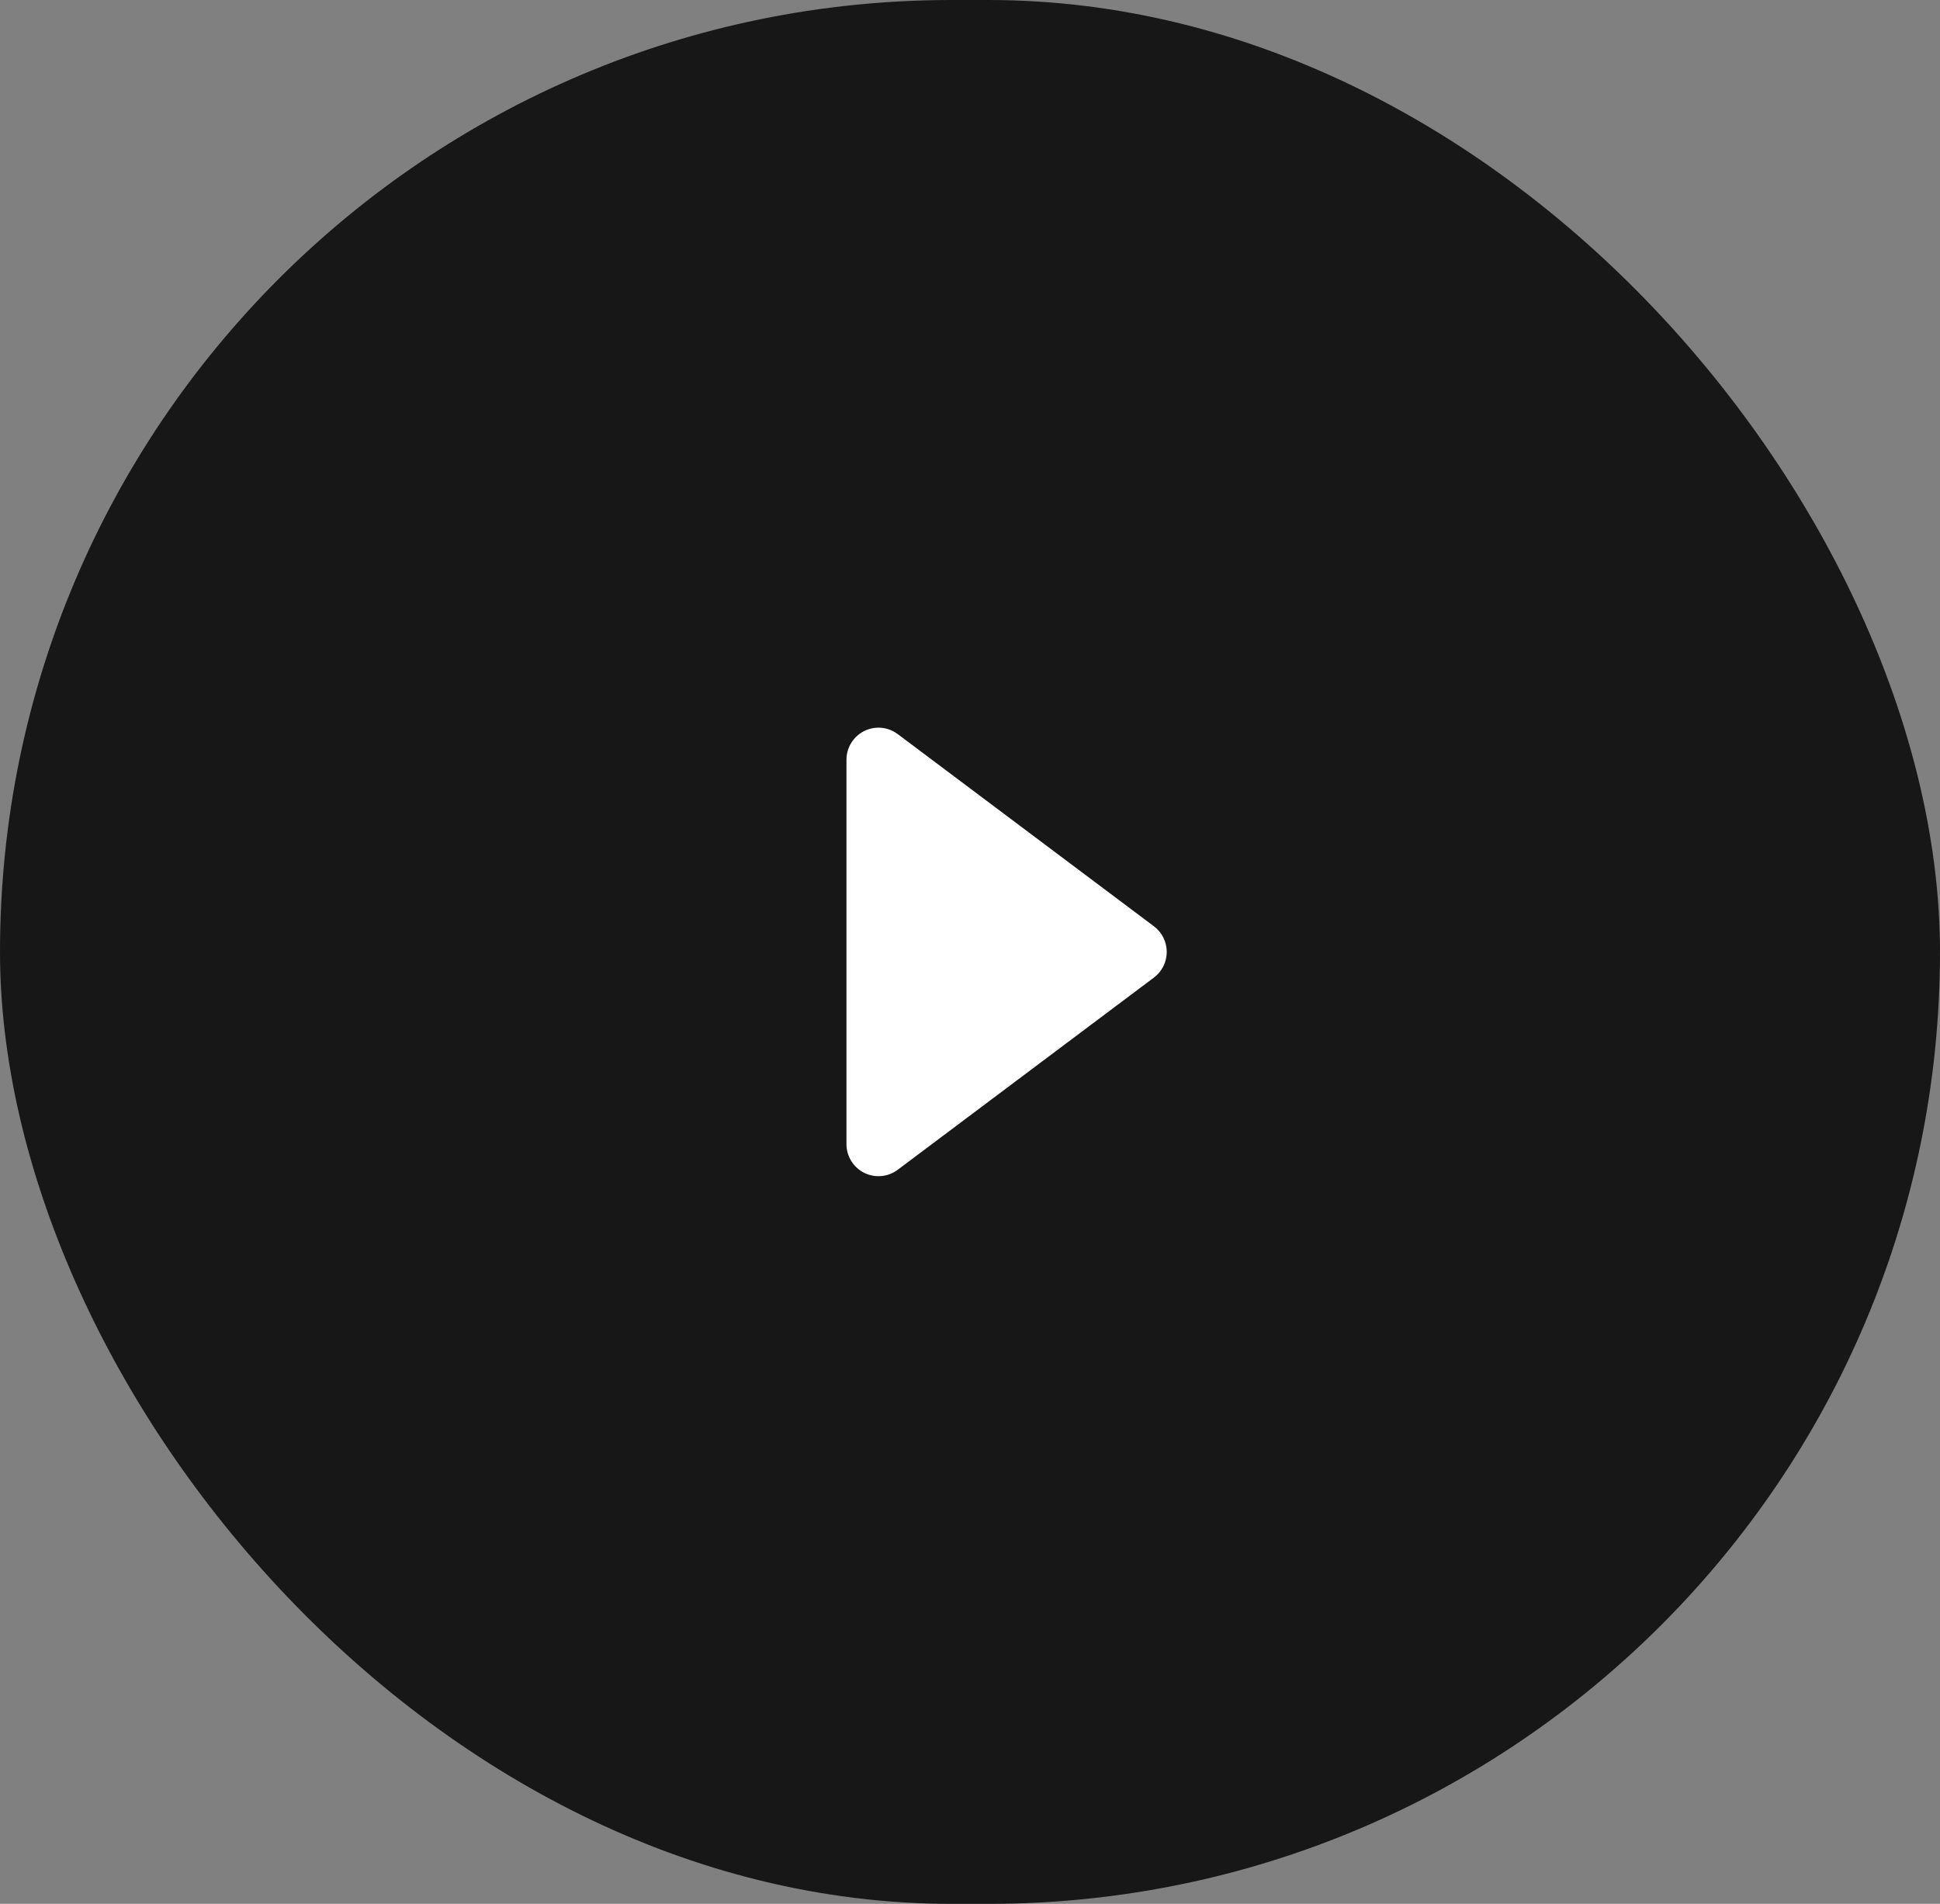
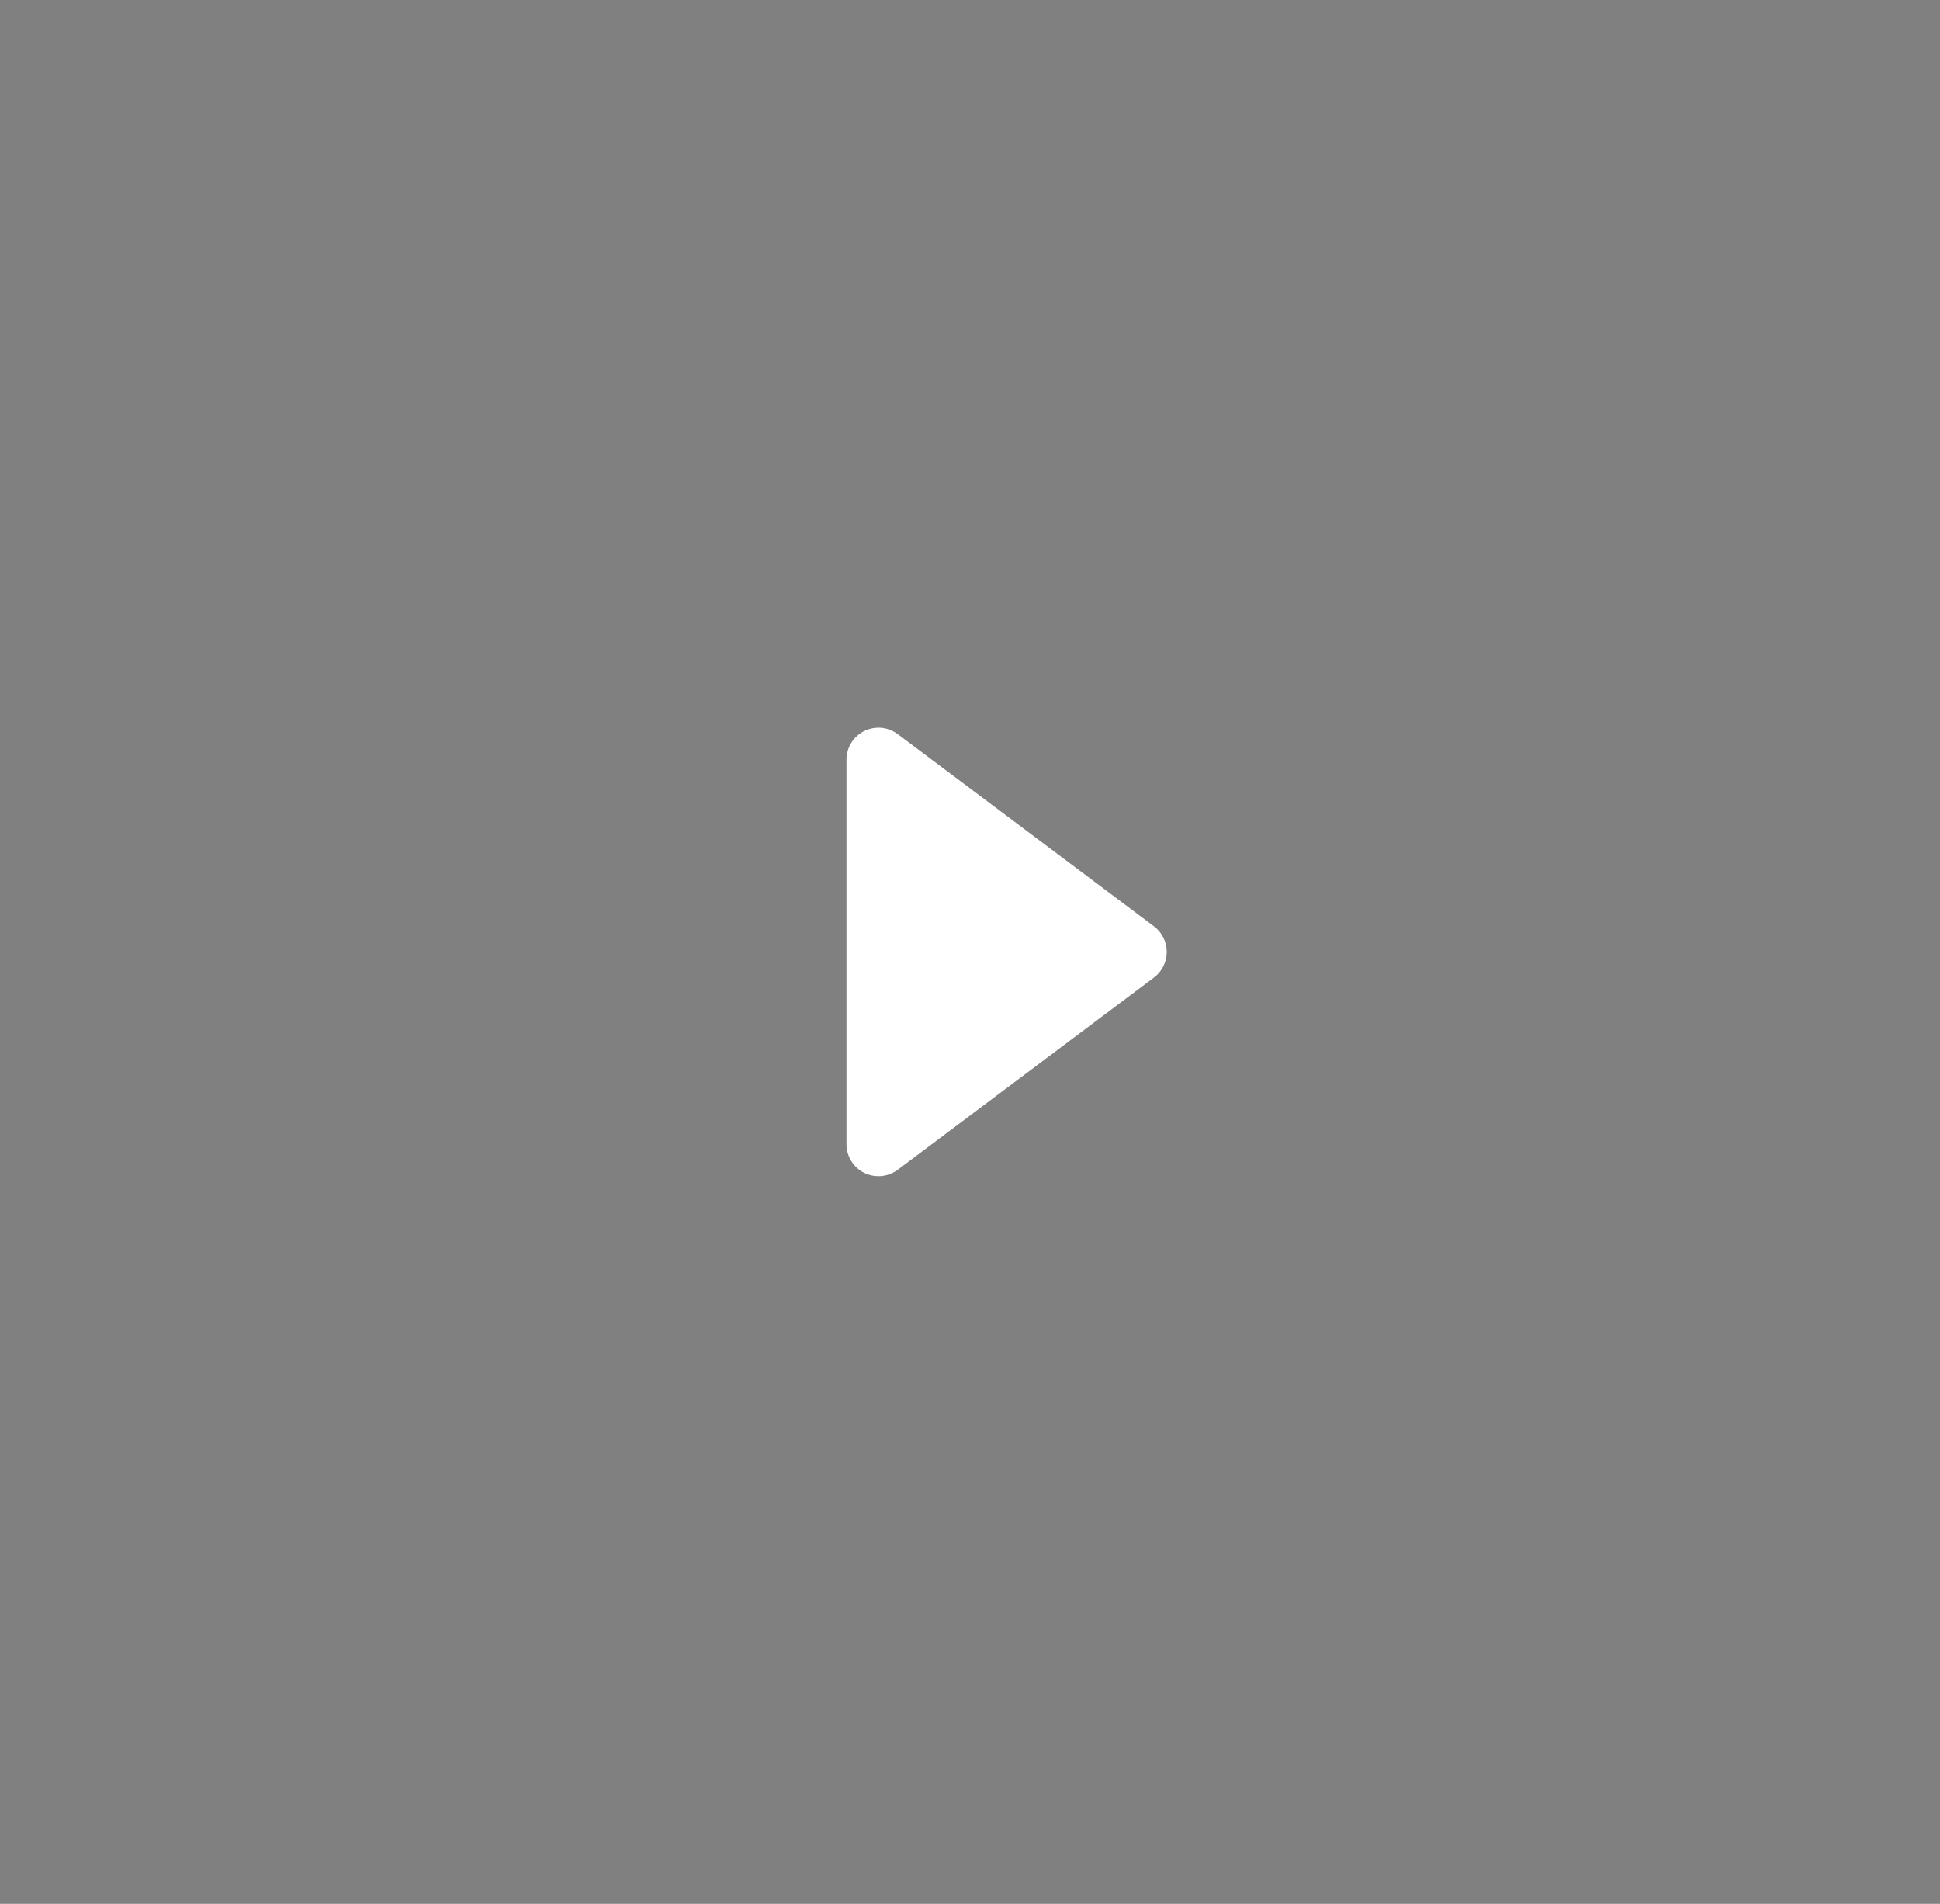
<svg xmlns="http://www.w3.org/2000/svg" width="53" height="52" viewBox="0 0 53 52" fill="none">
  <rect x="0" y="0" width="53" height="52" fill="#808080" stroke="none" />
-   <rect width="53" height="52" rx="26" fill="#171717" />
  <path fill-rule="evenodd" clip-rule="evenodd" d="M24.525 20.05C24.395 19.953 24.24 19.893 24.079 19.878C23.917 19.864 23.754 19.895 23.609 19.967C23.463 20.04 23.341 20.152 23.256 20.29C23.17 20.428 23.125 20.587 23.125 20.75V31.25C23.125 31.413 23.17 31.572 23.256 31.71C23.341 31.848 23.463 31.96 23.609 32.033C23.754 32.105 23.917 32.136 24.079 32.121C24.24 32.107 24.395 32.047 24.525 31.95L31.525 26.7C31.634 26.619 31.722 26.513 31.783 26.391C31.843 26.27 31.875 26.136 31.875 26C31.875 25.864 31.843 25.73 31.783 25.609C31.722 25.487 31.634 25.381 31.525 25.3L24.525 20.05Z" fill="white" />
</svg>